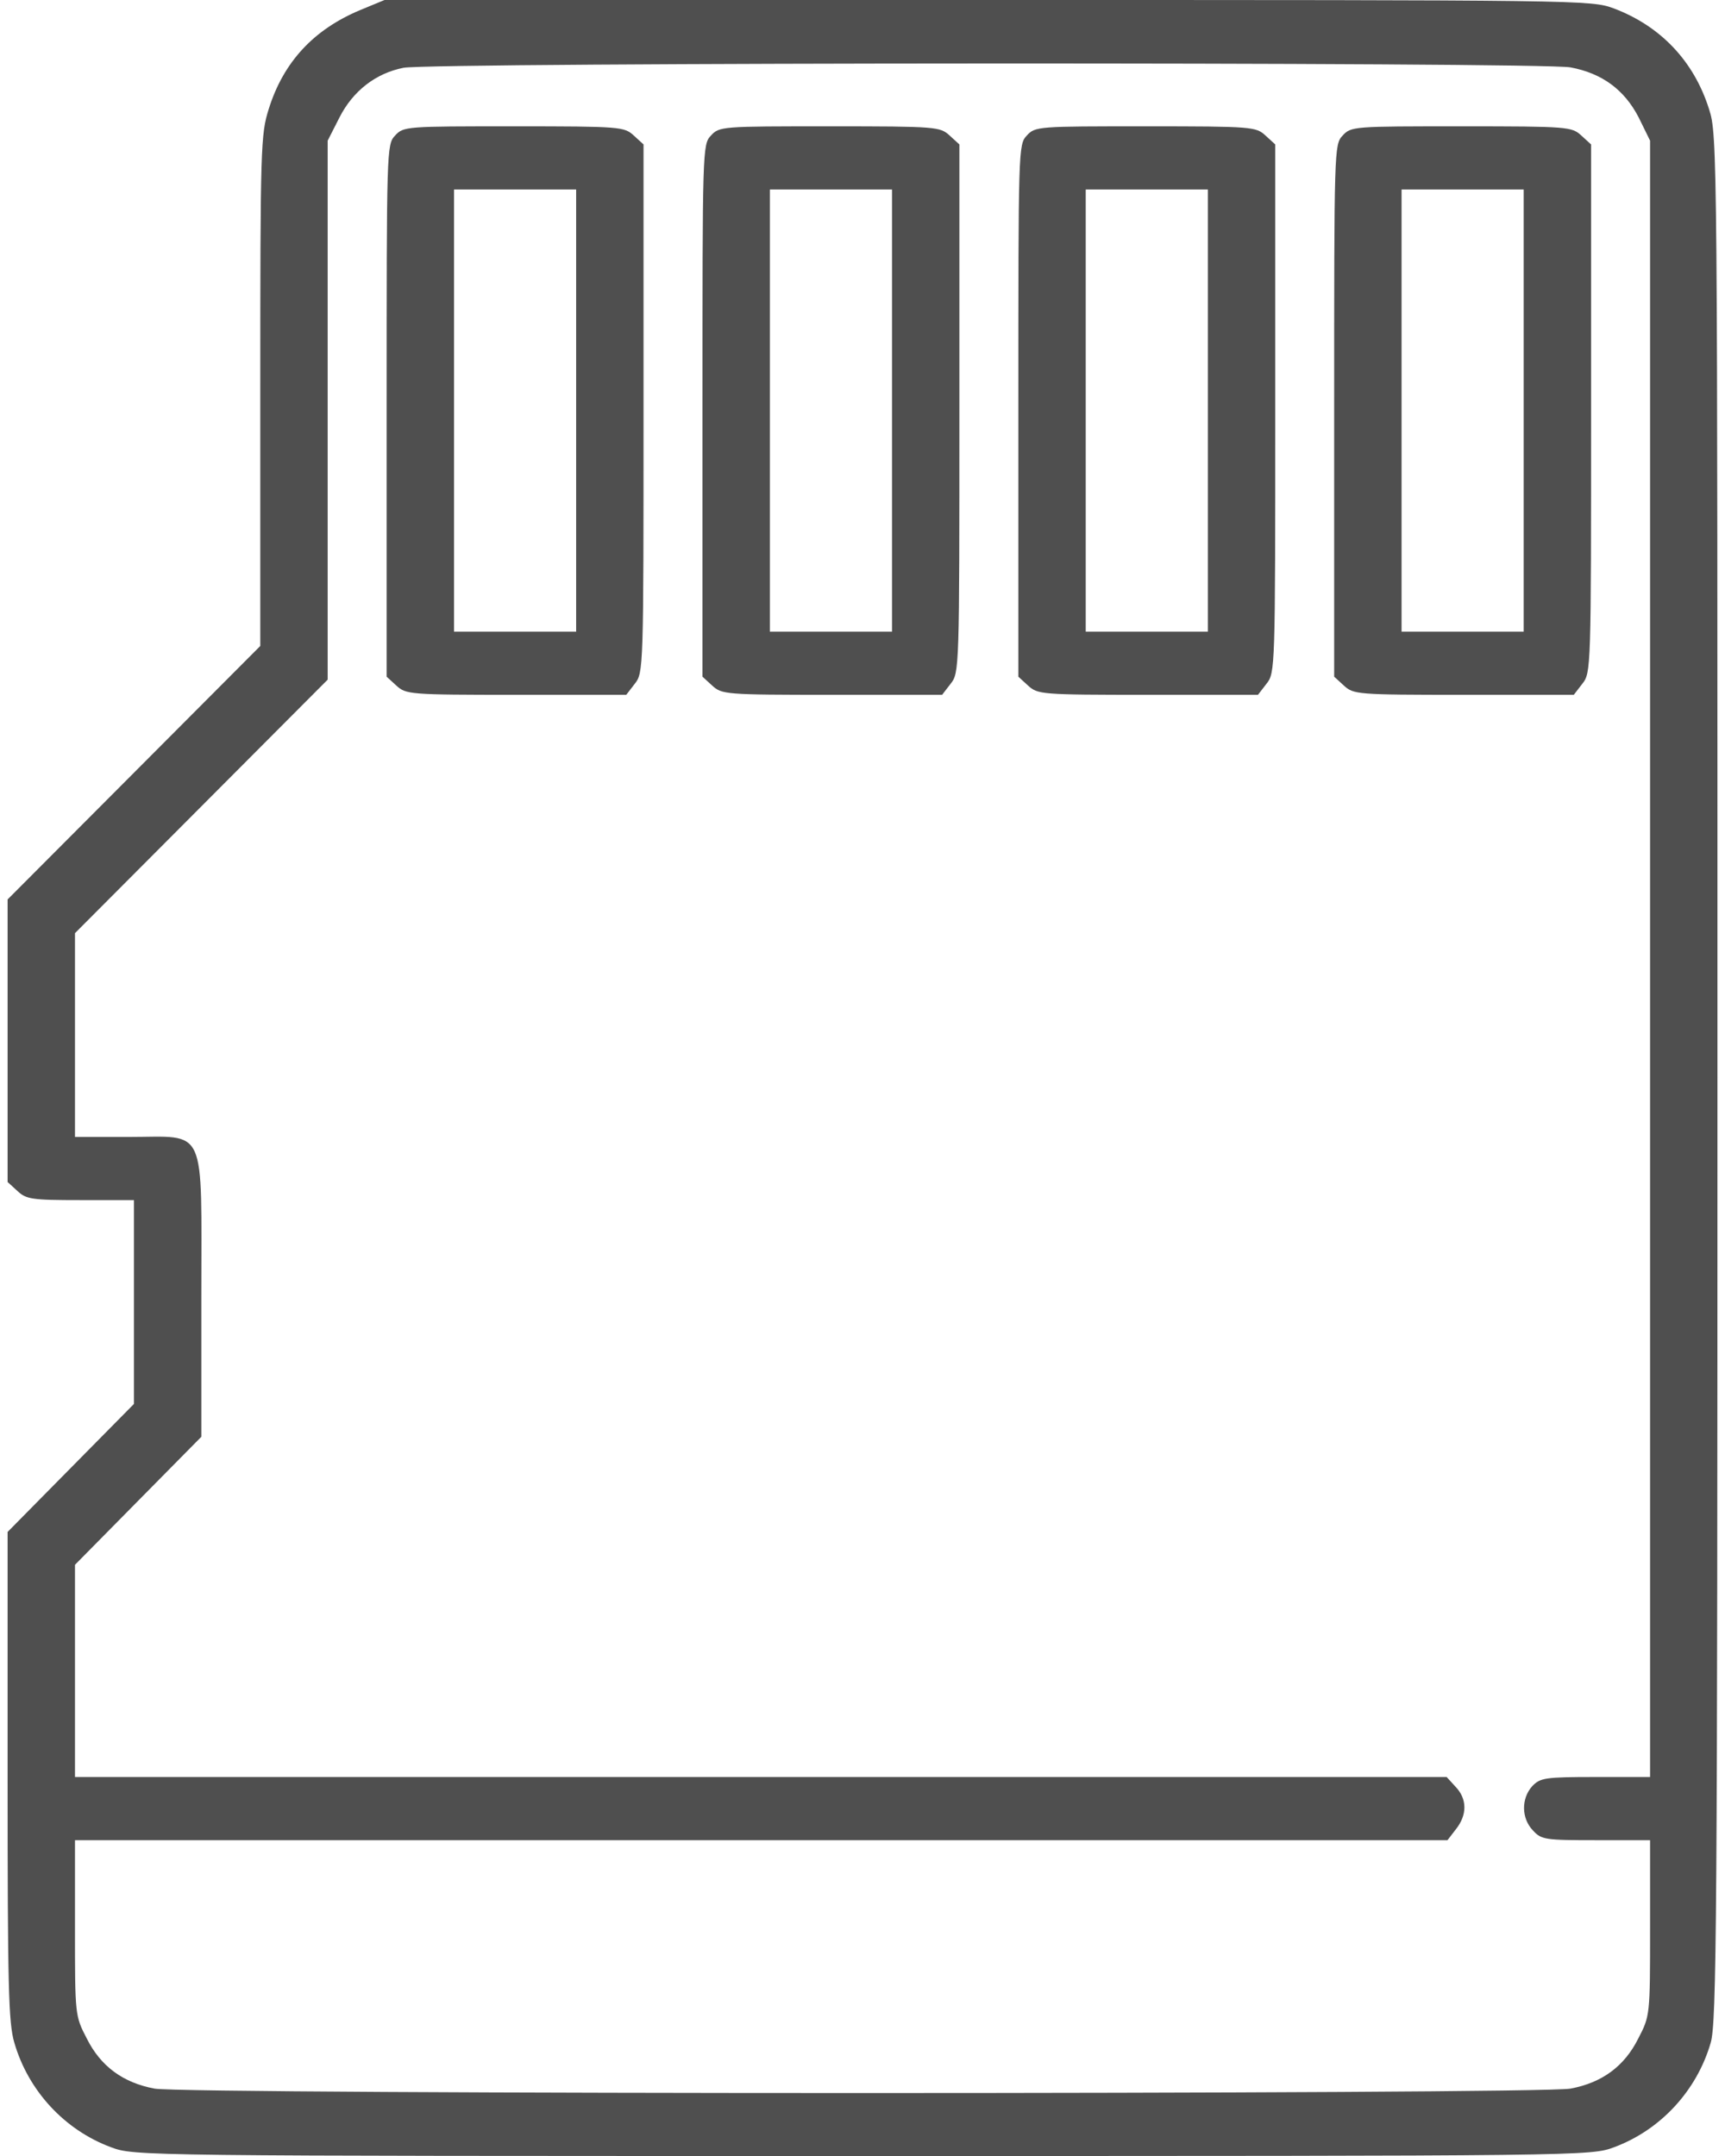
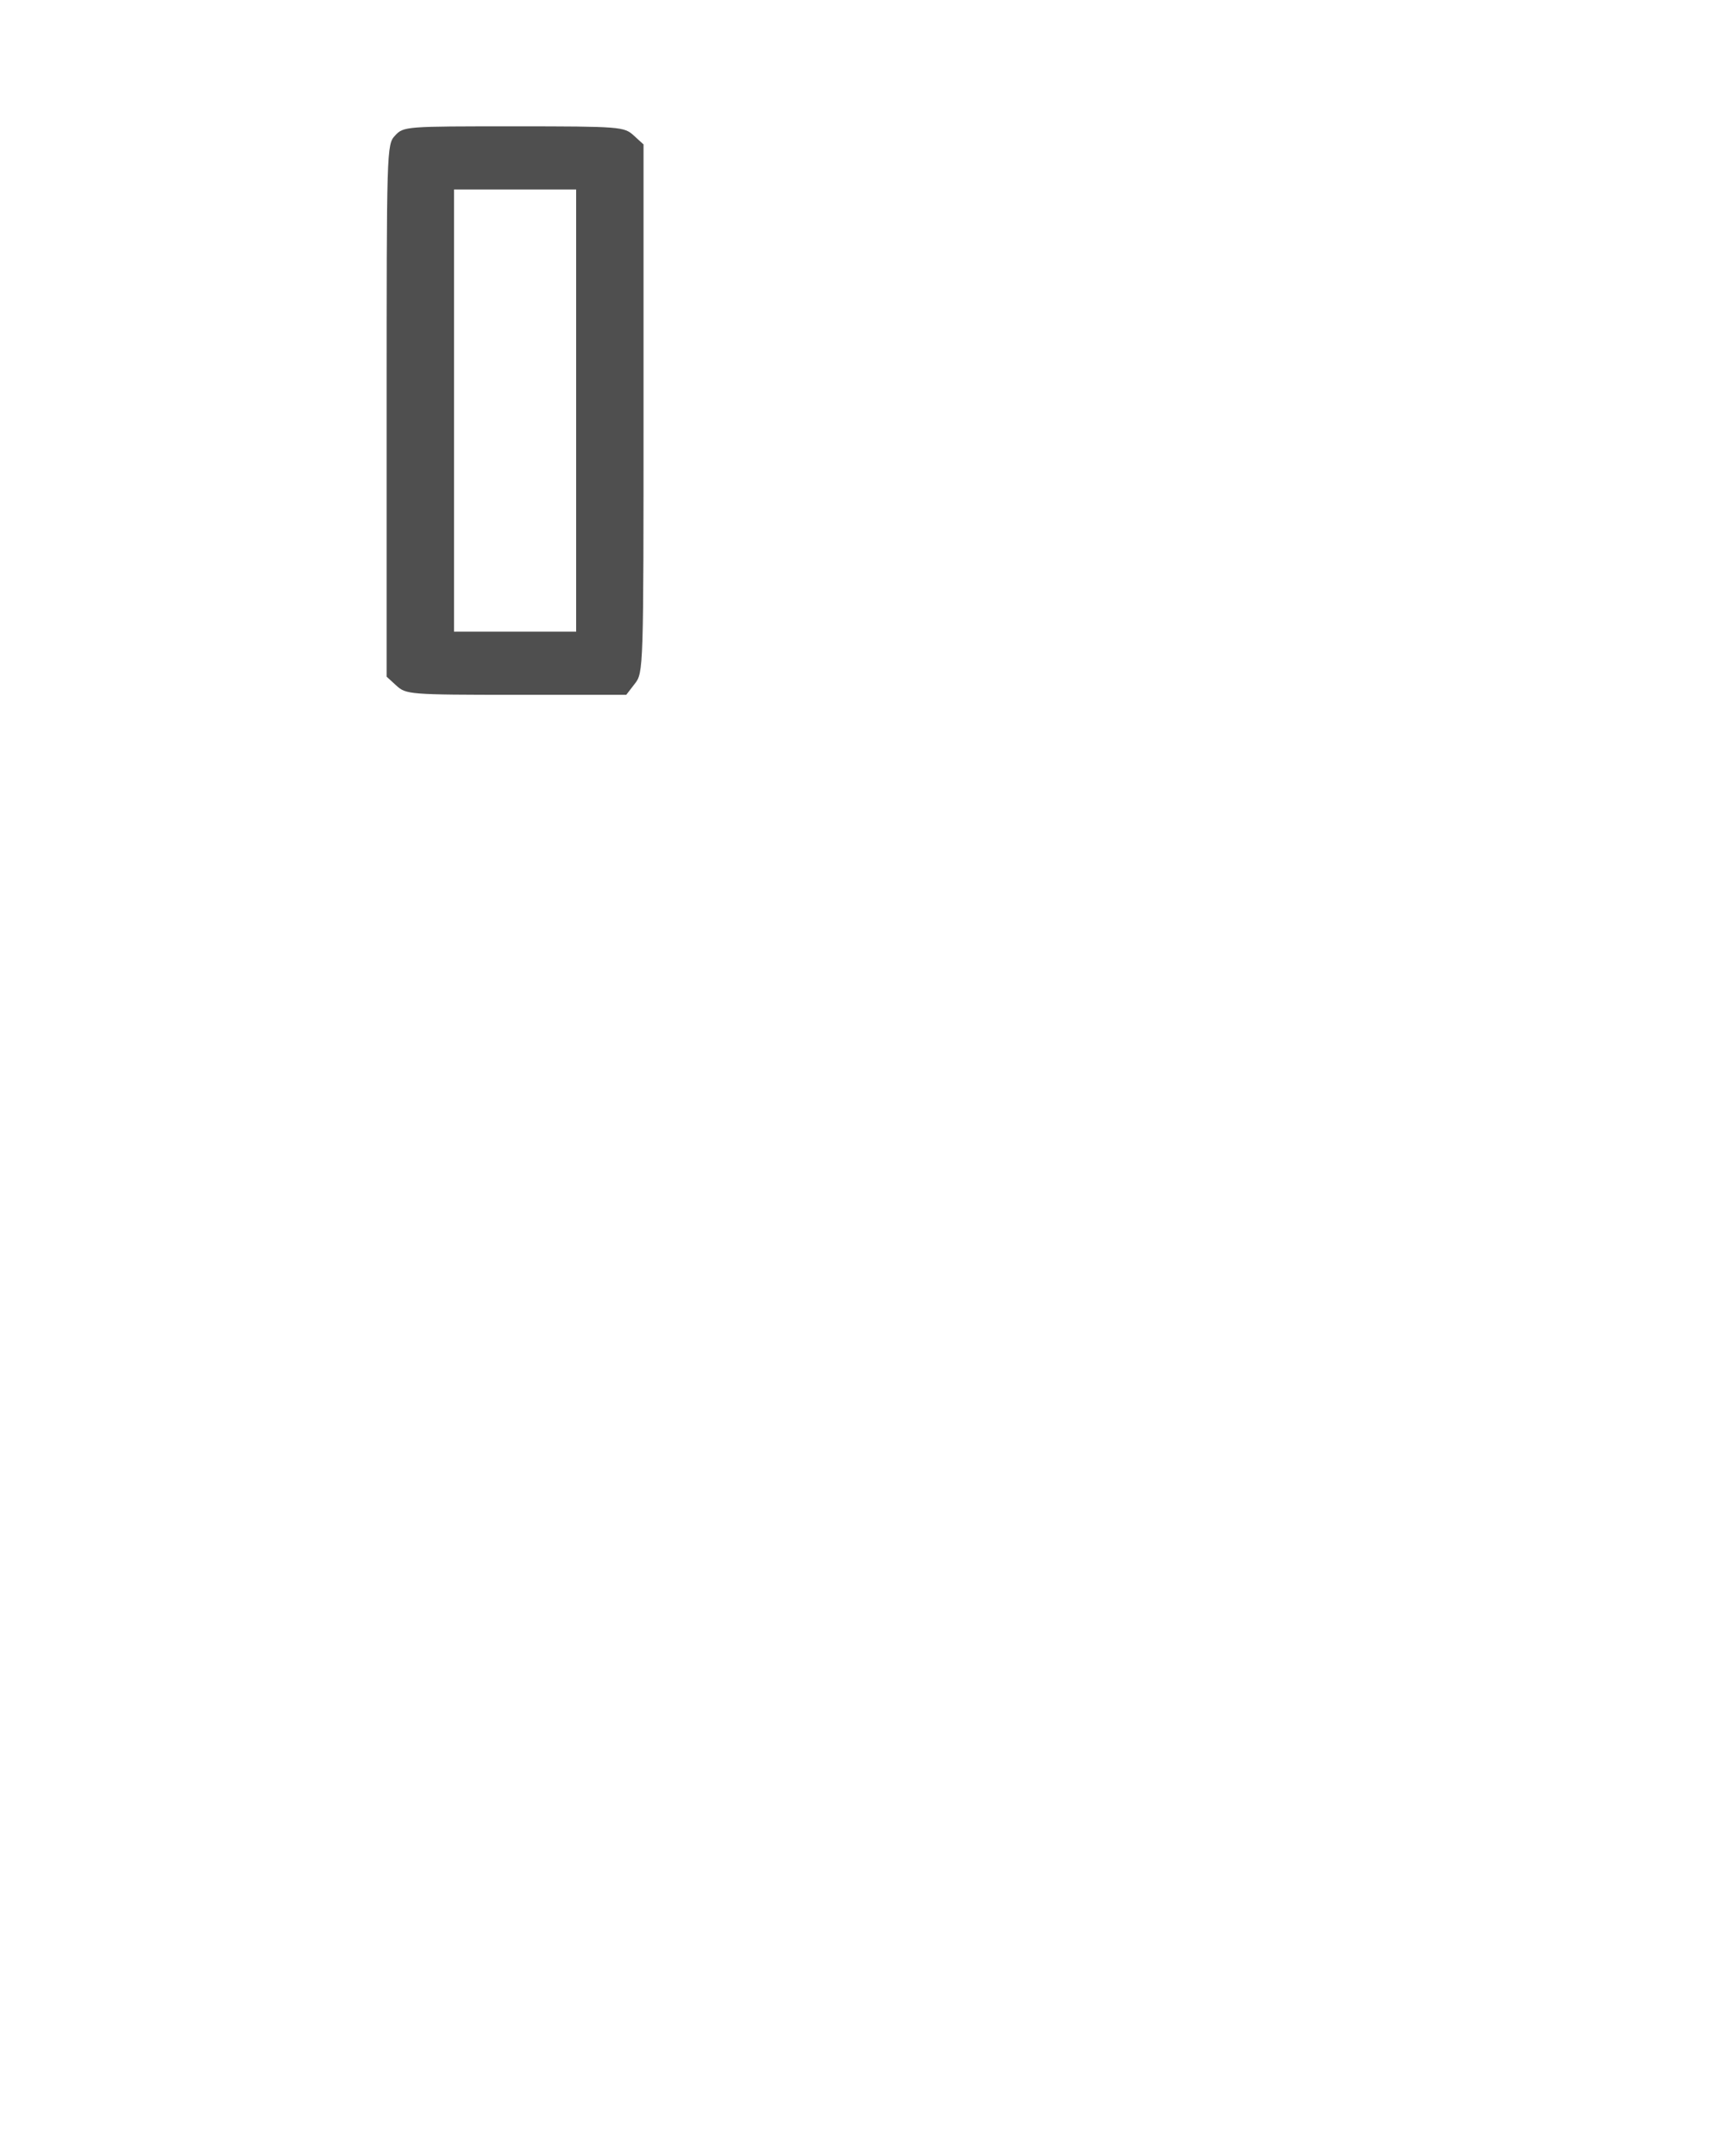
<svg xmlns="http://www.w3.org/2000/svg" width="96" height="120" viewBox="0 0 96 120" fill="none">
-   <path d="M20.041 0.562C17.462 1.641 15.775 3.445 14.955 6.07C14.509 7.477 14.486 8.18 14.486 21.75V35.953L7.455 43.008L0.423 50.062V57.914V65.789L0.962 66.281C1.455 66.75 1.759 66.797 4.478 66.797H7.455V72.469V78.141L3.939 81.703L0.423 85.266V98.836C0.423 110.555 0.47 112.594 0.798 113.695C1.572 116.367 3.587 118.547 6.166 119.508C7.478 120 7.572 120 48.002 120C88.431 120 88.525 120 89.837 119.508C92.415 118.547 94.431 116.367 95.205 113.695C95.533 112.547 95.58 107.203 95.58 59.977C95.58 8.156 95.58 7.523 95.111 6.07C94.267 3.398 92.415 1.453 89.814 0.469C88.548 0 88.15 0 54.962 0H21.4L20.041 0.562ZM87.4 3.75C89.158 4.078 90.4 4.992 91.197 6.539L91.83 7.828V53.367V98.906H88.783C85.97 98.906 85.712 98.953 85.267 99.422C84.658 100.102 84.658 101.203 85.314 101.883C85.783 102.398 85.994 102.422 88.83 102.422H91.83V107.297C91.83 112.172 91.83 112.195 91.173 113.461C90.4 115.008 89.158 115.922 87.4 116.25C85.665 116.578 10.337 116.578 8.603 116.25C6.845 115.922 5.603 115.008 4.83 113.461C4.173 112.195 4.173 112.172 4.173 107.297V102.422H42.353H80.556L81.025 101.812C81.658 101.016 81.658 100.125 81.001 99.445L80.509 98.906H42.33H4.173V93V87.094L7.689 83.531L11.205 79.969V72.164C11.205 62.484 11.556 63.281 7.173 63.281H4.173V57.609V51.938L11.205 44.883L18.236 37.828V22.828V7.828L18.892 6.539C19.642 5.062 20.908 4.078 22.455 3.773C23.978 3.469 85.83 3.445 87.4 3.75Z" fill="#4F4F4F" />
  <path d="M21.986 7.547C21.517 8.039 21.517 8.297 21.517 22.852V37.664L22.056 38.157C22.595 38.649 22.759 38.672 28.712 38.672H34.853L35.322 38.063C35.814 37.453 35.814 37.242 35.814 22.735V8.039L35.275 7.547C34.736 7.055 34.572 7.032 28.595 7.032C22.595 7.032 22.455 7.032 21.986 7.547ZM32.064 22.852V35.157H28.666H25.267V22.852V10.547H28.666H32.064V22.852Z" fill="#4F4F4F" />
-   <path d="M39.564 7.547C39.095 8.039 39.095 8.297 39.095 22.852V37.664L39.634 38.157C40.173 38.649 40.337 38.672 46.291 38.672H52.431L52.9 38.063C53.392 37.453 53.392 37.242 53.392 22.735V8.039L52.853 7.547C52.314 7.055 52.15 7.032 46.173 7.032C40.173 7.032 40.033 7.032 39.564 7.547ZM49.642 22.852V35.157H46.244H42.845V22.852V10.547H46.244H49.642V22.852Z" fill="#4F4F4F" />
-   <path d="M57.142 7.547C56.673 8.039 56.673 8.297 56.673 22.852V37.664L57.212 38.157C57.752 38.649 57.916 38.672 63.869 38.672H70.009L70.478 38.063C70.97 37.453 70.97 37.242 70.97 22.735V8.039L70.431 7.547C69.892 7.055 69.728 7.032 63.752 7.032C57.752 7.032 57.611 7.032 57.142 7.547ZM67.22 22.852V35.157H63.822H60.423V22.852V10.547H63.822H67.22V22.852Z" fill="#4F4F4F" />
-   <path d="M74.719 7.547C74.25 8.039 74.25 8.297 74.25 22.852V37.664L74.789 38.157C75.328 38.649 75.492 38.672 81.445 38.672H87.586L88.055 38.063C88.547 37.453 88.547 37.242 88.547 22.735V8.039L88.008 7.547C87.469 7.055 87.305 7.032 81.328 7.032C75.328 7.032 75.188 7.032 74.719 7.547ZM84.797 22.852V35.157H81.398H78V22.852V10.547H81.398H84.797V22.852Z" fill="#4F4F4F" />
</svg>